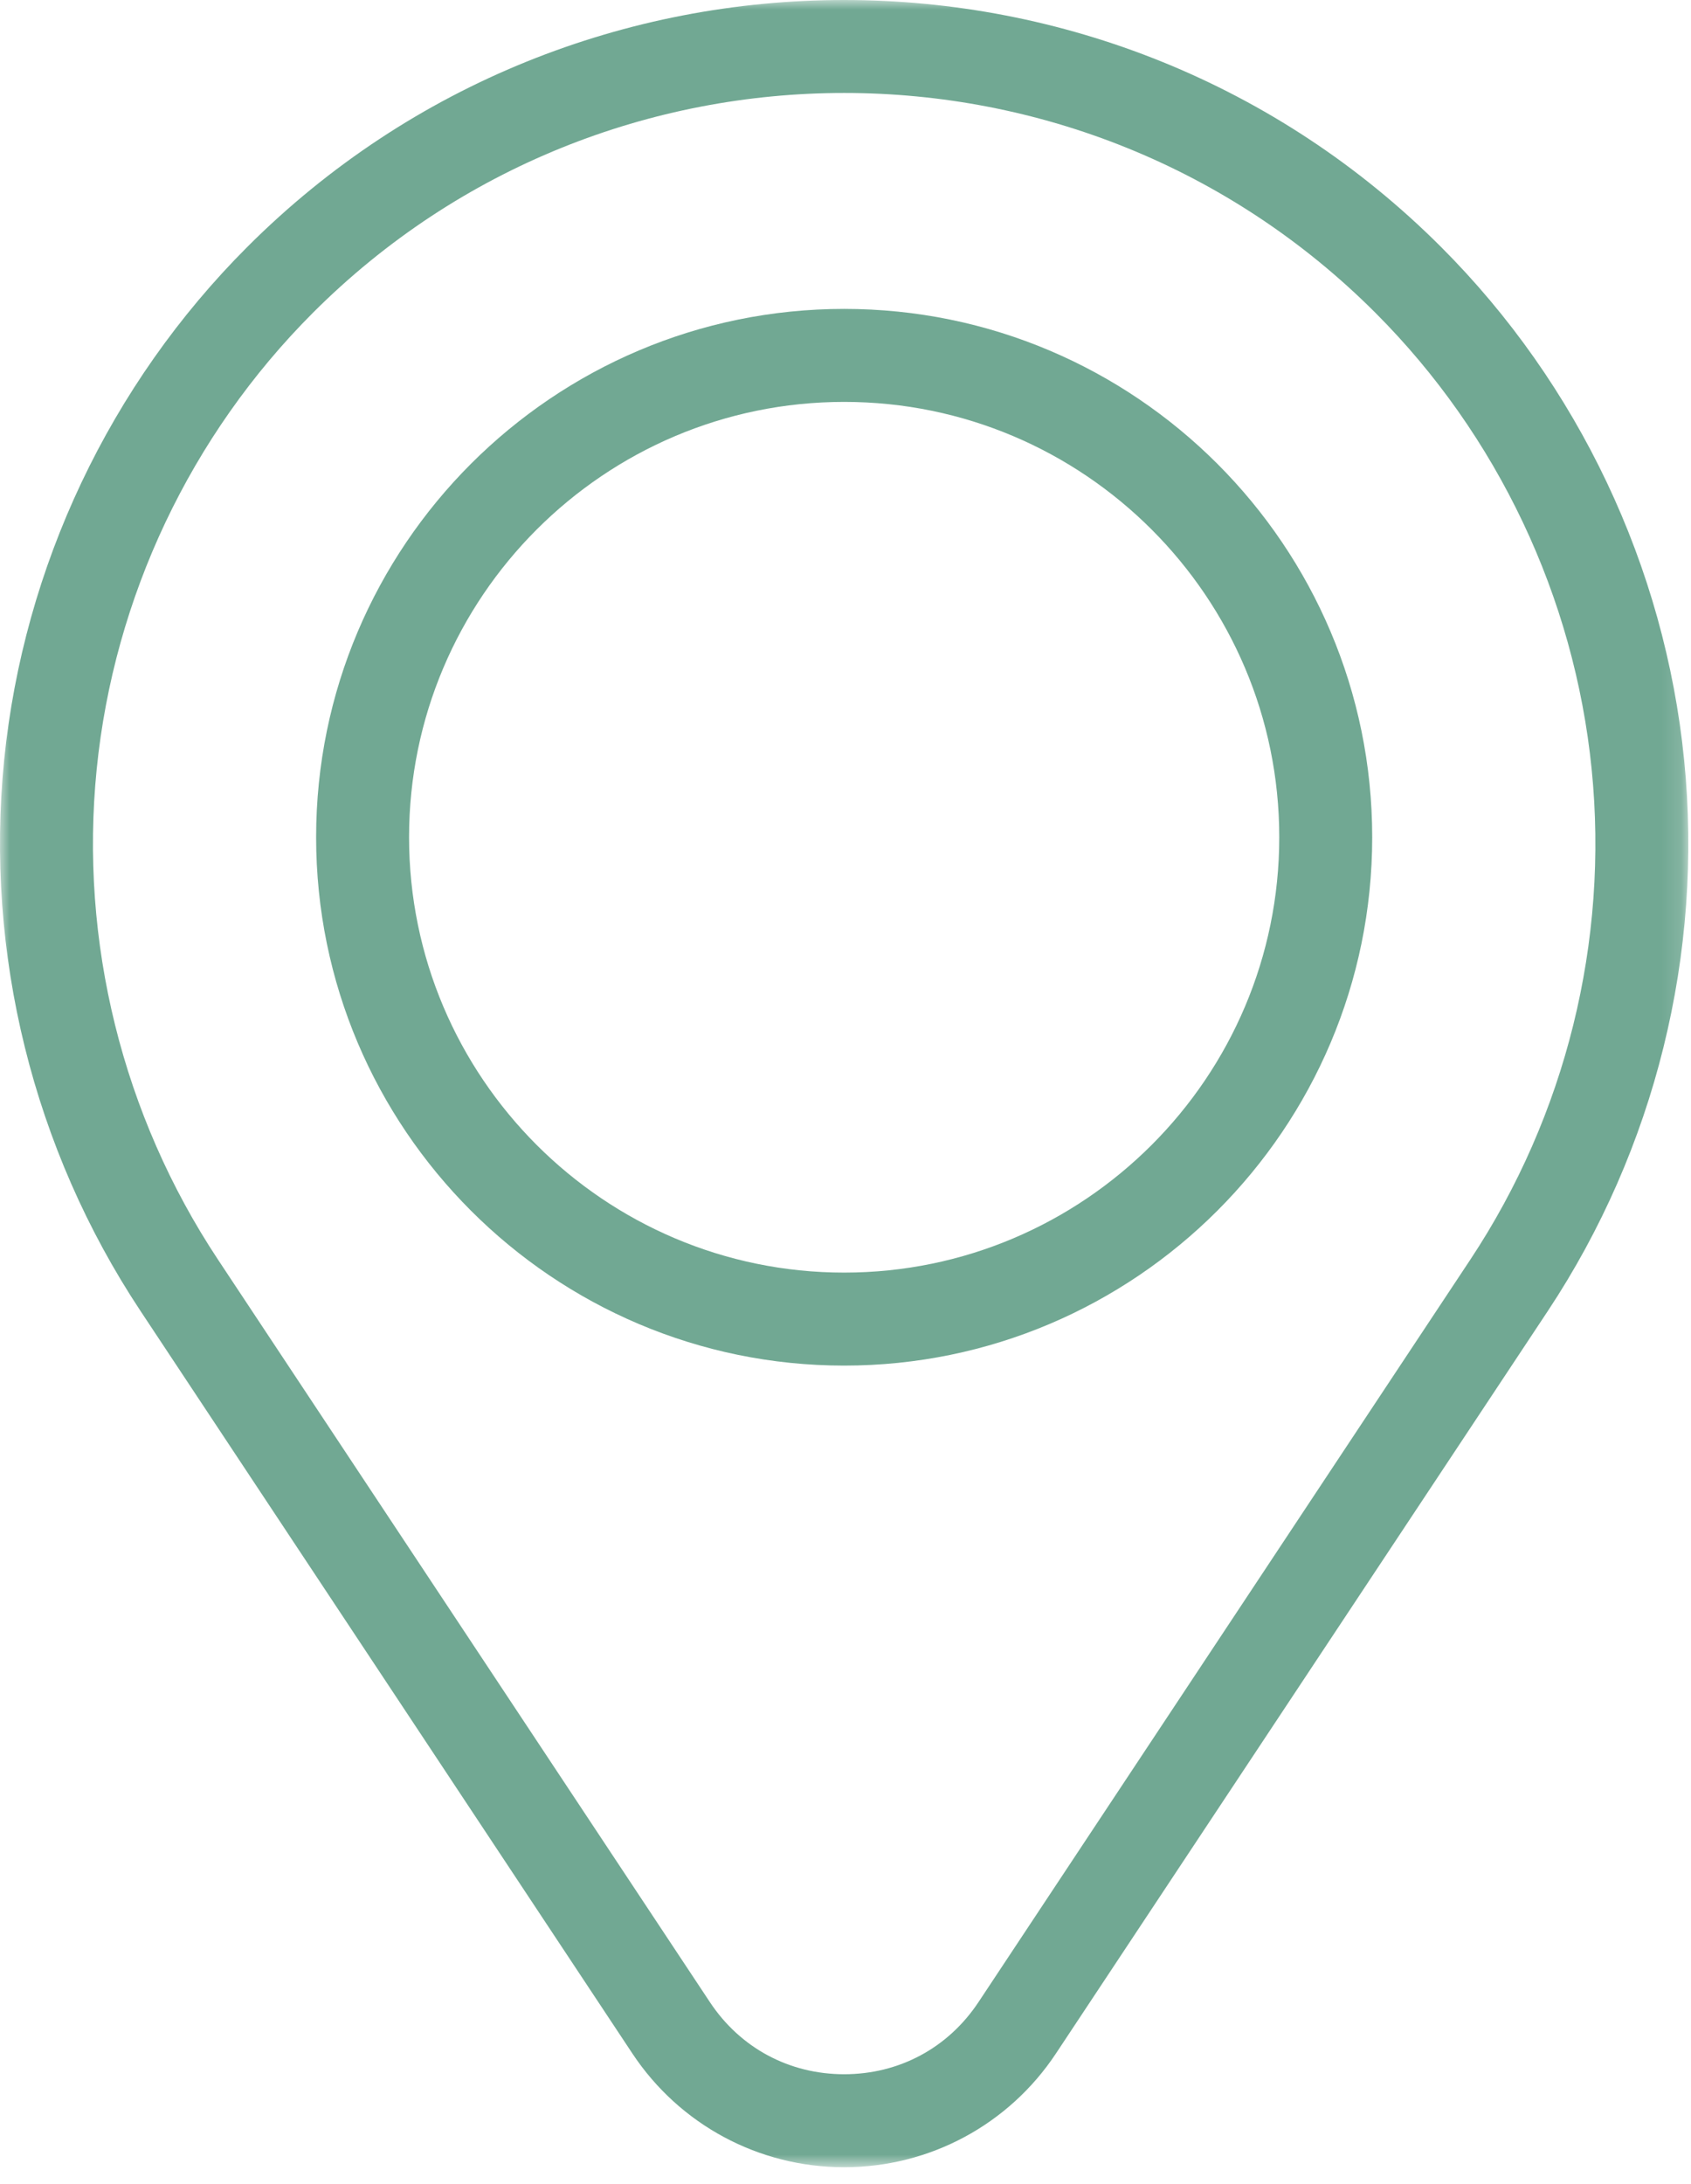
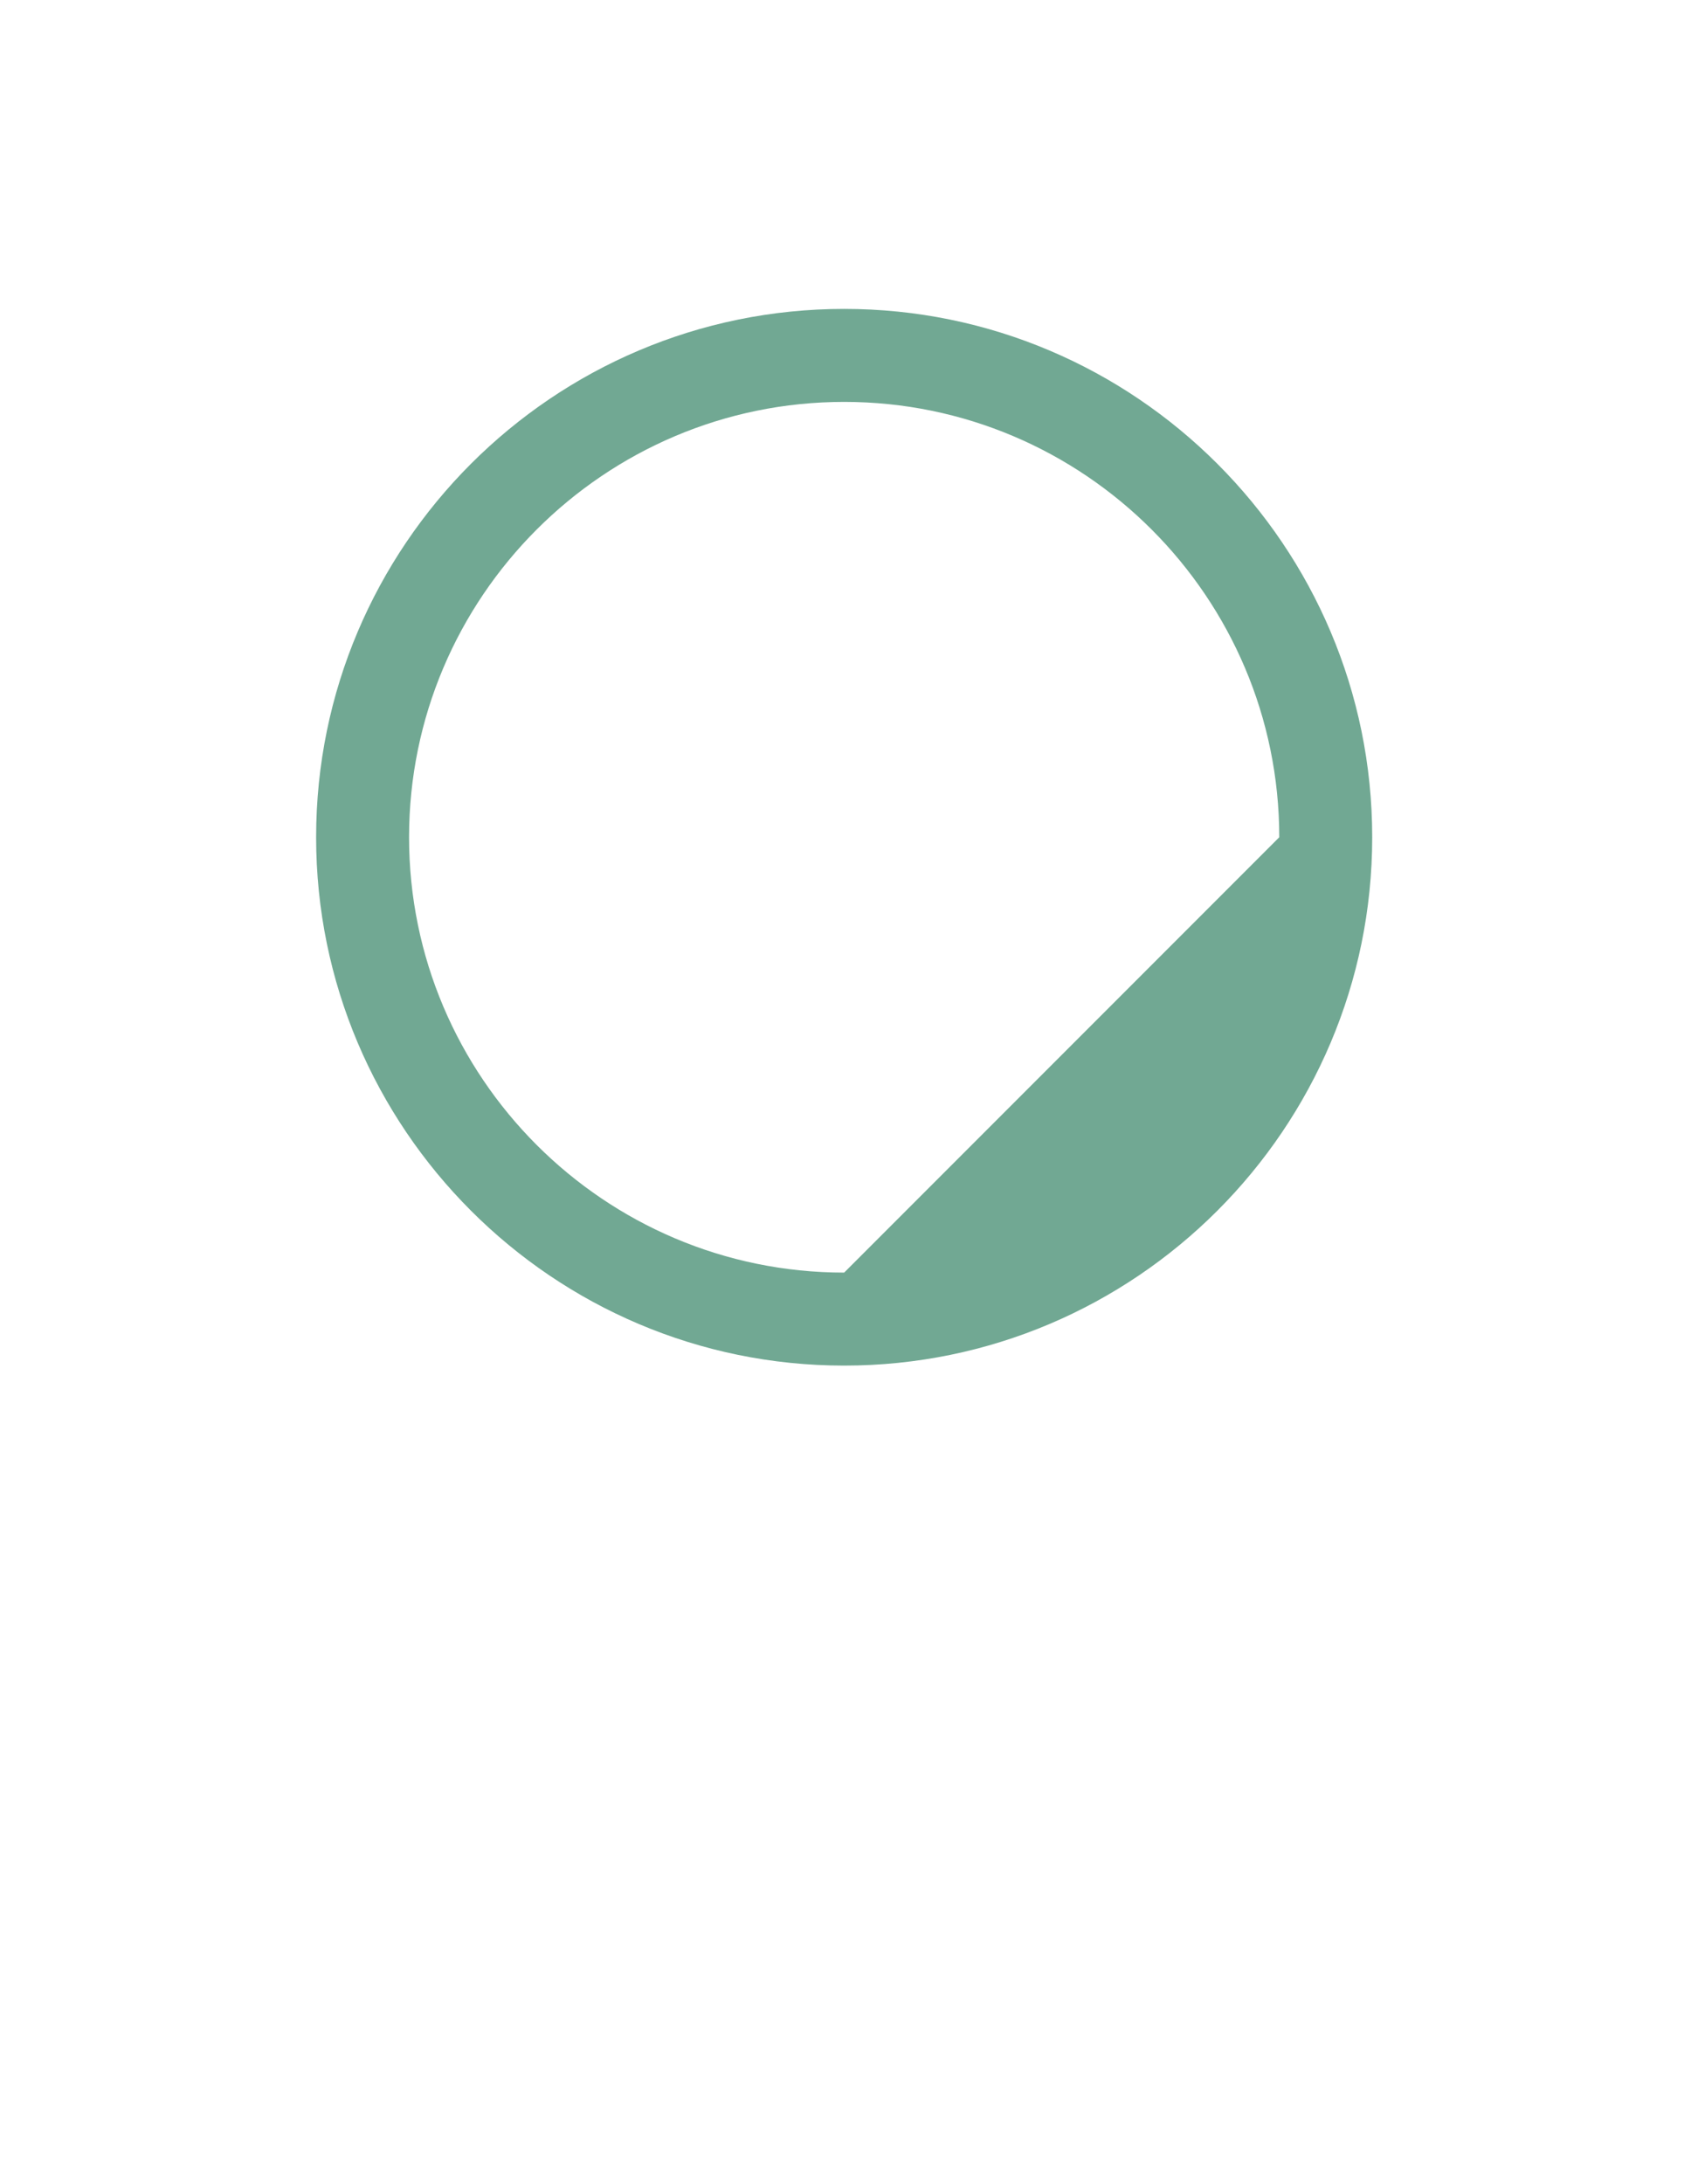
<svg xmlns="http://www.w3.org/2000/svg" xmlns:xlink="http://www.w3.org/1999/xlink" width="86px" height="111px" viewBox="0 0 86 111" version="1.1">
  <title>Group 6</title>
  <defs>
    <polygon id="path-1" points="0 0 85.864 0 85.864 110.157 0 110.157" />
  </defs>
  <g id="Page-1" stroke="none" stroke-width="1" fill="none" fill-rule="evenodd">
    <g id="DESKTOP" transform="translate(-784, -3452)">
      <g id="Group-2" transform="translate(392, 3204)">
        <g id="Group-6" transform="translate(392, 248)">
          <g id="Group-3">
            <mask id="mask-2" fill="white">
              <use xlink:href="#path-1" />
            </mask>
            <g id="Clip-2" />
-             <path d="M74.778,64.023 L49.764,101.763 C48.218,104.094 45.728,105.43 42.932,105.43 C40.136,105.43 37.647,104.094 36.102,101.763 L11.086,64.023 C6.229,56.696 4.038,47.845 4.917,39.099 C5.795,30.353 9.7,22.113 15.915,15.898 C23.364,8.449 33.148,4.725 42.932,4.725 C52.717,4.725 62.501,8.449 69.948,15.898 C76.165,22.113 80.07,30.353 80.948,39.099 C81.826,47.845 79.635,56.696 74.778,64.023 M85.651,38.627 C84.665,28.799 80.275,19.54 73.291,12.555 C56.55,-4.185 29.314,-4.185 12.573,12.555 C5.588,19.54 1.2,28.799 0.212,38.627 C-0.773,48.455 1.688,58.402 7.146,66.635 L32.161,104.375 C34.562,107.996 38.589,110.157 42.932,110.157 C47.276,110.157 51.303,107.996 53.703,104.375 L78.719,66.635 C84.175,58.402 86.638,48.455 85.651,38.627" id="Fill-1" fill="#71A893" mask="url(#mask-2)" />
          </g>
-           <path d="M42.932,64.684 C30.731,64.684 20.804,54.757 20.804,42.556 C20.804,30.355 30.731,20.428 42.932,20.428 C55.133,20.428 65.06,30.355 65.06,42.556 C65.06,54.757 55.133,64.684 42.932,64.684 M42.932,15.701 C28.124,15.701 16.077,27.748 16.077,42.556 C16.077,57.364 28.124,69.411 42.932,69.411 C57.74,69.411 69.787,57.364 69.787,42.556 C69.787,27.748 57.74,15.701 42.932,15.701" id="Fill-4" fill="#71A893" />
+           <path d="M42.932,64.684 C30.731,64.684 20.804,54.757 20.804,42.556 C20.804,30.355 30.731,20.428 42.932,20.428 C55.133,20.428 65.06,30.355 65.06,42.556 M42.932,15.701 C28.124,15.701 16.077,27.748 16.077,42.556 C16.077,57.364 28.124,69.411 42.932,69.411 C57.74,69.411 69.787,57.364 69.787,42.556 C69.787,27.748 57.74,15.701 42.932,15.701" id="Fill-4" fill="#71A893" />
        </g>
      </g>
    </g>
  </g>
</svg>